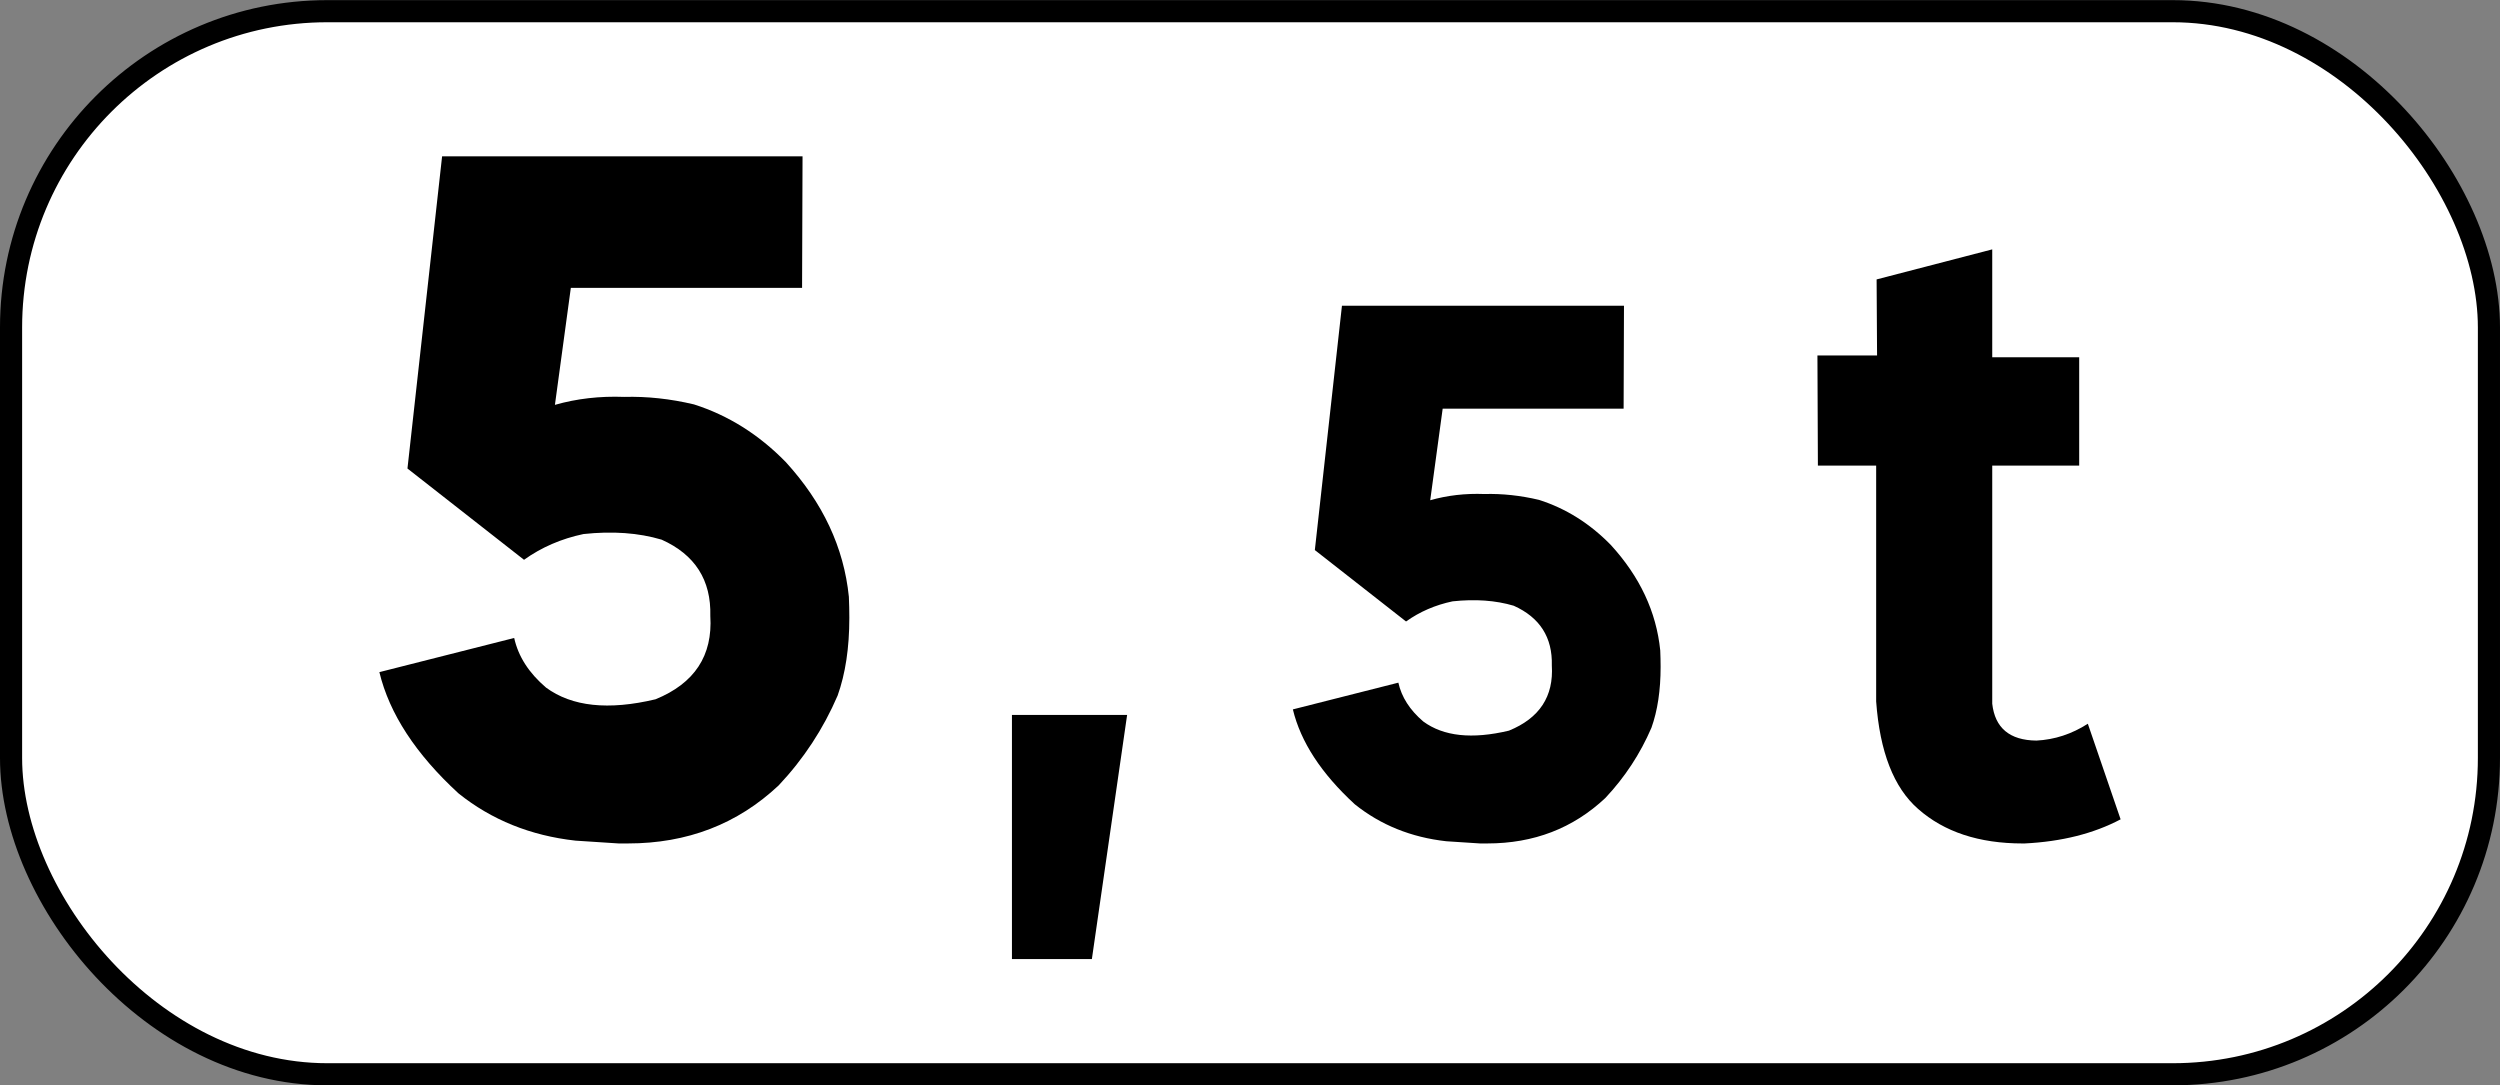
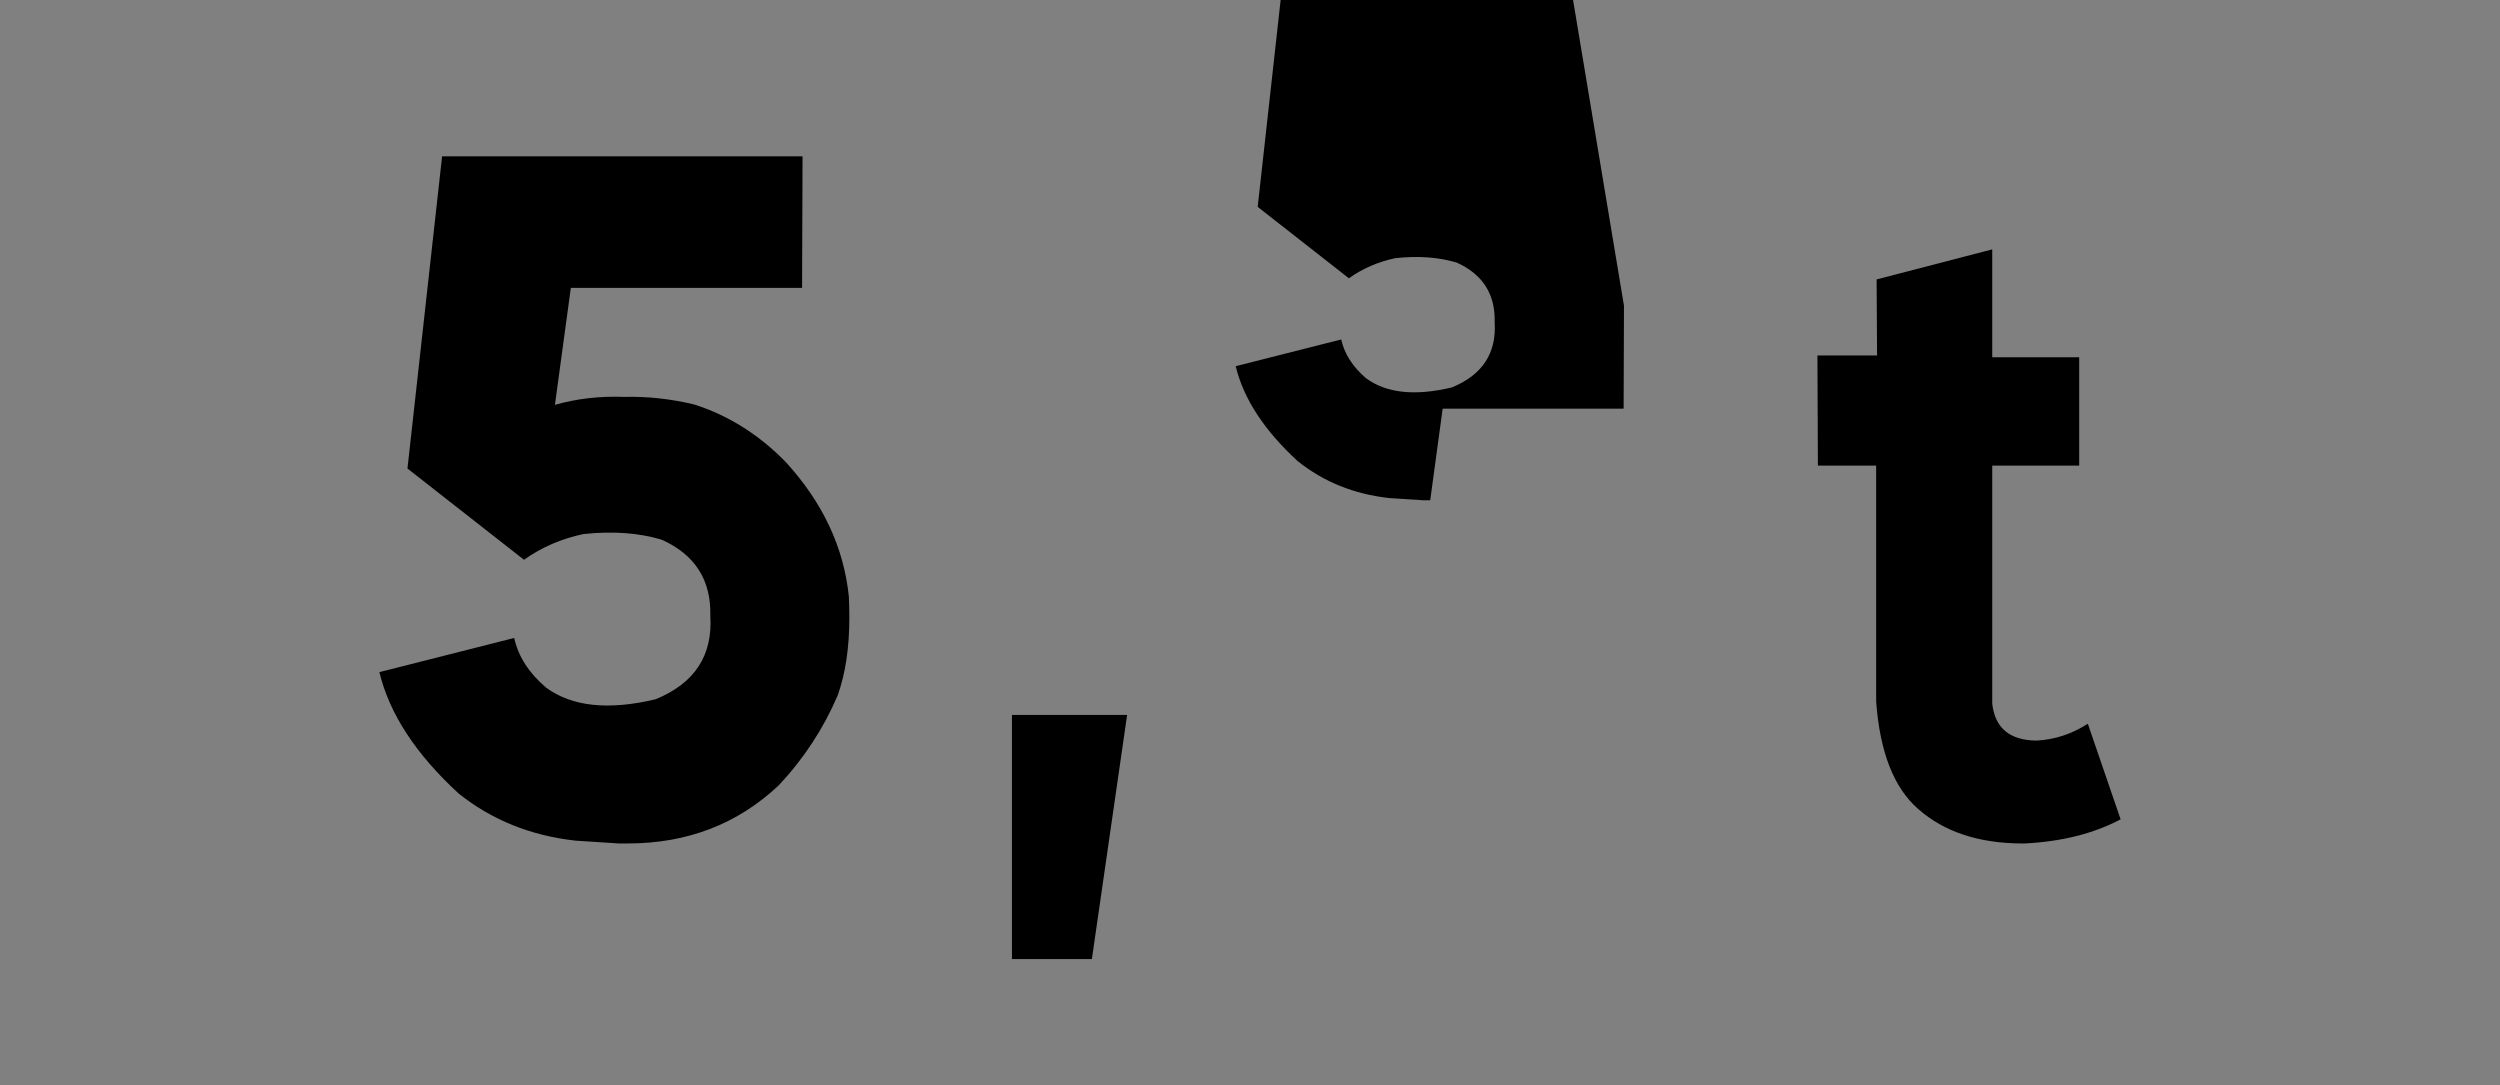
<svg xmlns="http://www.w3.org/2000/svg" xmlns:ns1="http://www.inkscape.org/namespaces/inkscape" xmlns:ns2="http://sodipodi.sourceforge.net/DTD/sodipodi-0.dtd" width="334" height="145" id="svg3810" version="1.1" ns1:version="0.91 r13725" ns2:docname="France_road_sign_M1.svg">
  <rect width="100%" height="100%" fill="#808080" stroke="none" />
  <defs id="defs3812" />
  <ns2:namedview id="base" pagecolor="#ffffff" bordercolor="#666666" borderopacity="1.0" ns1:pageopacity="0.0" ns1:pageshadow="2" ns1:zoom="0.82988281" ns1:cx="120.66724" ns1:cy="67.328127" ns1:document-units="px" ns1:current-layer="layer1" showgrid="false" ns1:snap-page="true" ns1:snap-bbox="true" ns1:bbox-paths="true" ns1:bbox-nodes="true" ns1:snap-bbox-edge-midpoints="true" ns1:snap-bbox-midpoints="true" showguides="true" ns1:guide-bbox="true" ns1:window-width="1440" ns1:window-height="788" ns1:window-x="0" ns1:window-y="1" ns1:window-maximized="1" />
  <g ns1:label="Calque 1" ns1:groupmode="layer" id="layer1" transform="translate(0,-907.362)">
    <g id="g4400">
-       <rect ry="42.254" y="908.857" x="1.478" height="142.028" width="331.043" id="rect2995" style="fill:#ffffff;stroke:#000000;stroke-width:2.956;stroke-miterlimit:4;stroke-dasharray:none;stroke-opacity:1" />
      <g transform="translate(0,2)" id="g4380">
        <polygon style="fill:#000000" points="245.468,384.635 245.468,337.302 267.802,337.302 260.968,384.635 " id="polygon4289" transform="matrix(0.689,0,0,0.689,-33.932,768.476)" />
        <path style="fill:#000000" id="path4295" d="m 107.22,926.244 -0.062,17.573 -30.894,0 -2.126,15.634 c 2.918,-0.834 6.003,-1.188 9.255,-1.063 3.043,-0.083 6.149,0.25 9.318,1.001 4.586,1.46 8.671,4.024 12.257,7.692 4.961,5.421 7.775,11.424 8.442,18.011 0.041,0.96 0.062,1.897 0.062,2.814 0,4.002 -0.522,7.464 -1.563,10.38 -1.918,4.462 -4.545,8.464 -7.88,12.007 -5.503,5.17 -12.216,7.754 -20.137,7.754 l -1.251,0 -5.753,-0.375 c -6.003,-0.667 -11.216,-2.773 -15.634,-6.316 -5.713,-5.253 -9.235,-10.653 -10.569,-16.197 l 18.011,-4.565 c 0.541,2.461 1.959,4.67 4.252,6.629 3.46,2.544 8.338,3.064 14.634,1.563 5.211,-2.126 7.65,-5.836 7.317,-11.131 0.125,-4.794 -2.043,-8.193 -6.504,-10.194 -3.086,-0.917 -6.566,-1.167 -10.444,-0.75 -2.961,0.625 -5.608,1.772 -7.942,3.44 l -15.572,-12.195 4.628,-41.712 48.156,0 z" ns1:connector-curvature="0" />
-         <path style="fill:#000000" id="path4301" d="m 216.964,946.21 -0.049,13.751 -24.174,0 -1.664,12.234 c 2.283,-0.653 4.698,-0.93 7.242,-0.832 2.381,-0.066 4.812,0.195 7.292,0.783 3.589,1.143 6.786,3.148 9.591,6.019 3.882,4.241 6.084,8.938 6.607,14.094 0.032,0.751 0.049,1.485 0.049,2.202 0,3.132 -0.408,5.84 -1.223,8.123 -1.501,3.491 -3.556,6.623 -6.166,9.396 -4.307,4.045 -9.56,6.068 -15.757,6.068 l -0.979,0 -4.502,-0.293 c -4.698,-0.522 -8.776,-2.17 -12.234,-4.942 -4.47,-4.11 -7.227,-8.336 -8.27,-12.674 l 14.094,-3.572 c 0.424,1.925 1.533,3.654 3.327,5.187 2.707,1.989 6.524,2.398 11.451,1.223 4.077,-1.664 5.986,-4.568 5.725,-8.71 0.098,-3.751 -1.599,-6.41 -5.089,-7.977 -2.415,-0.717 -5.138,-0.913 -8.172,-0.587 -2.317,0.49 -4.388,1.387 -6.215,2.692 l -12.185,-9.542 3.622,-32.64 37.68,0 z" ns1:connector-curvature="0" />
+         <path style="fill:#000000" id="path4301" d="m 216.964,946.21 -0.049,13.751 -24.174,0 -1.664,12.234 l -0.979,0 -4.502,-0.293 c -4.698,-0.522 -8.776,-2.17 -12.234,-4.942 -4.47,-4.11 -7.227,-8.336 -8.27,-12.674 l 14.094,-3.572 c 0.424,1.925 1.533,3.654 3.327,5.187 2.707,1.989 6.524,2.398 11.451,1.223 4.077,-1.664 5.986,-4.568 5.725,-8.71 0.098,-3.751 -1.599,-6.41 -5.089,-7.977 -2.415,-0.717 -5.138,-0.913 -8.172,-0.587 -2.317,0.49 -4.388,1.387 -6.215,2.692 l -12.185,-9.542 3.622,-32.64 37.68,0 z" ns1:connector-curvature="0" />
        <path style="fill:#000000" id="path4307" d="m 250.715,942.692 15.448,-4.014 0,14.414 11.617,0 0,14.475 -11.617,0 0,31.81 c 0.365,3.243 2.331,4.886 5.899,4.926 2.432,-0.122 4.723,-0.871 6.873,-2.25 l 4.379,12.772 c -3.609,1.906 -7.887,2.979 -12.833,3.223 l -0.243,0 c -5.838,0 -10.502,-1.54 -13.988,-4.622 -3.244,-2.837 -5.109,-7.622 -5.595,-14.353 l 0,-31.505 -7.785,0 -0.061,-14.718 7.967,0 -0.061,-10.157 z" ns1:connector-curvature="0" />
      </g>
    </g>
  </g>
</svg>